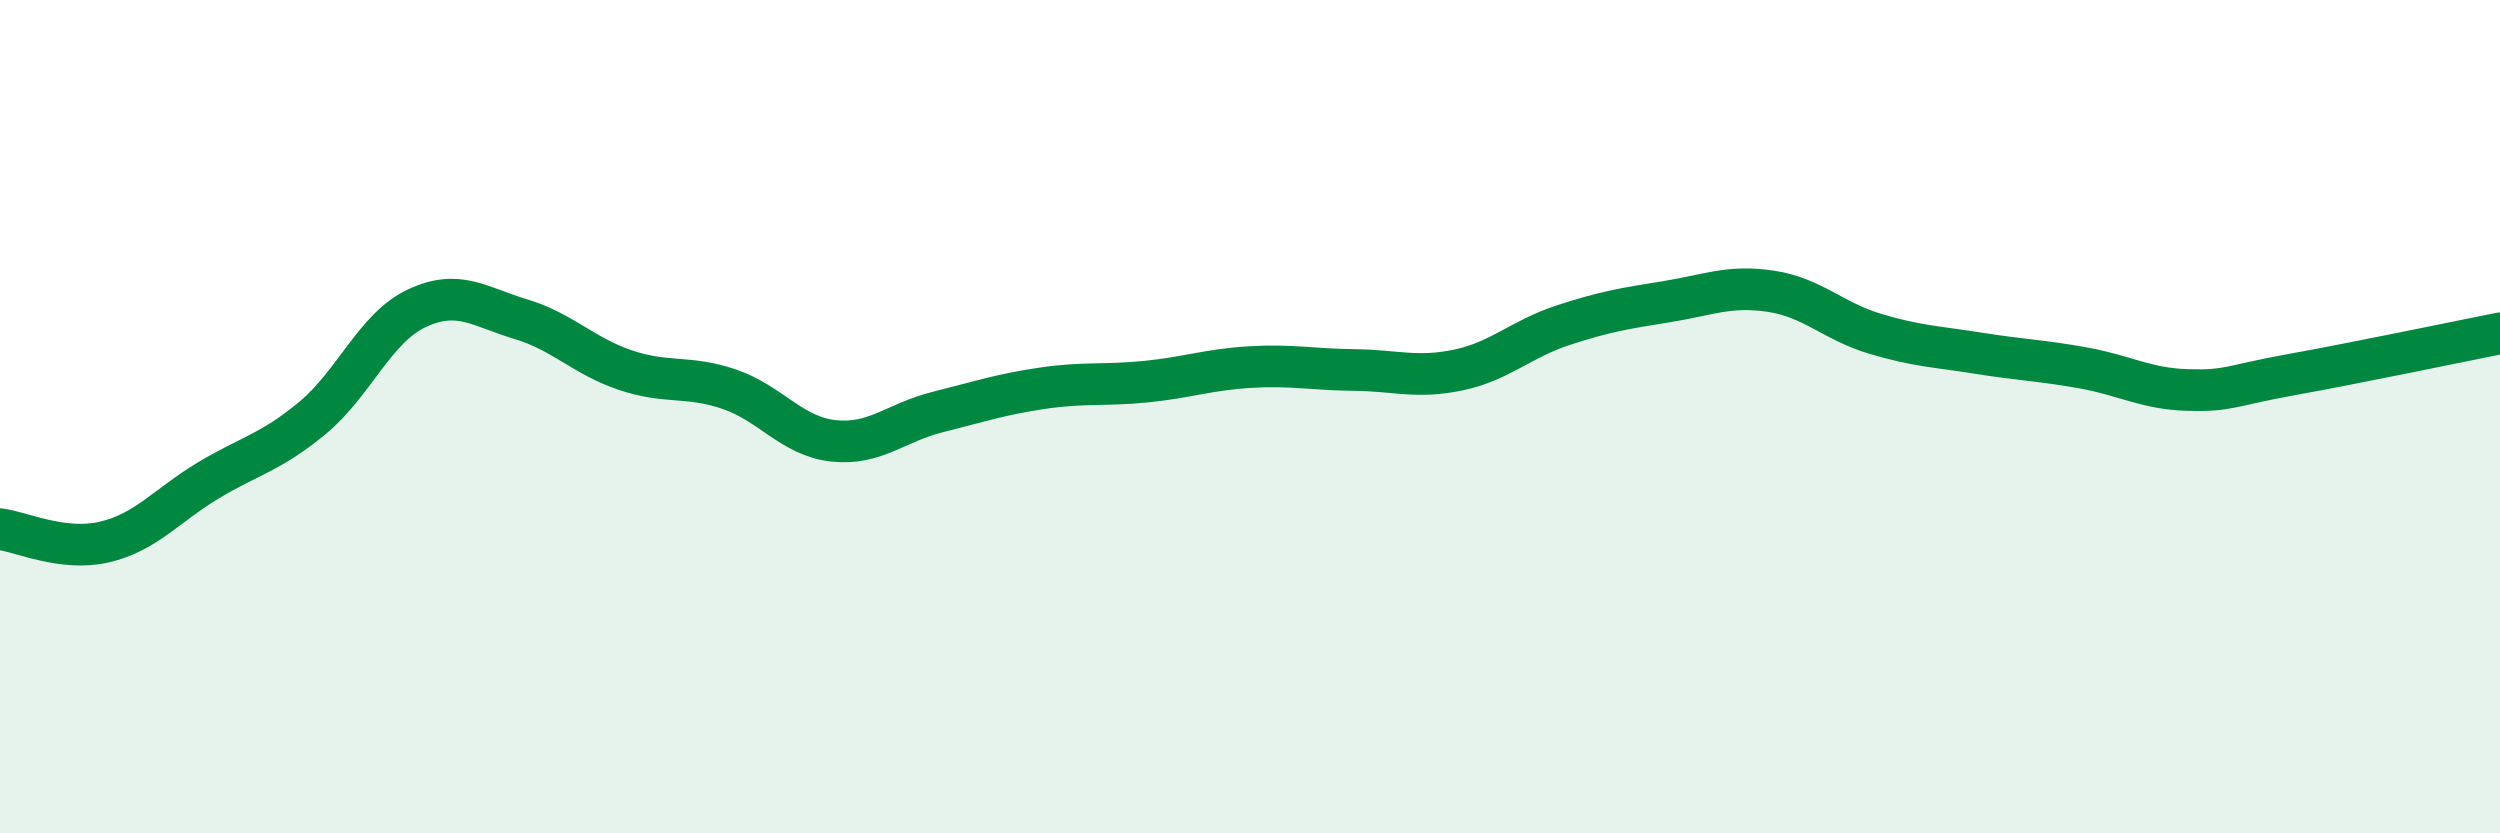
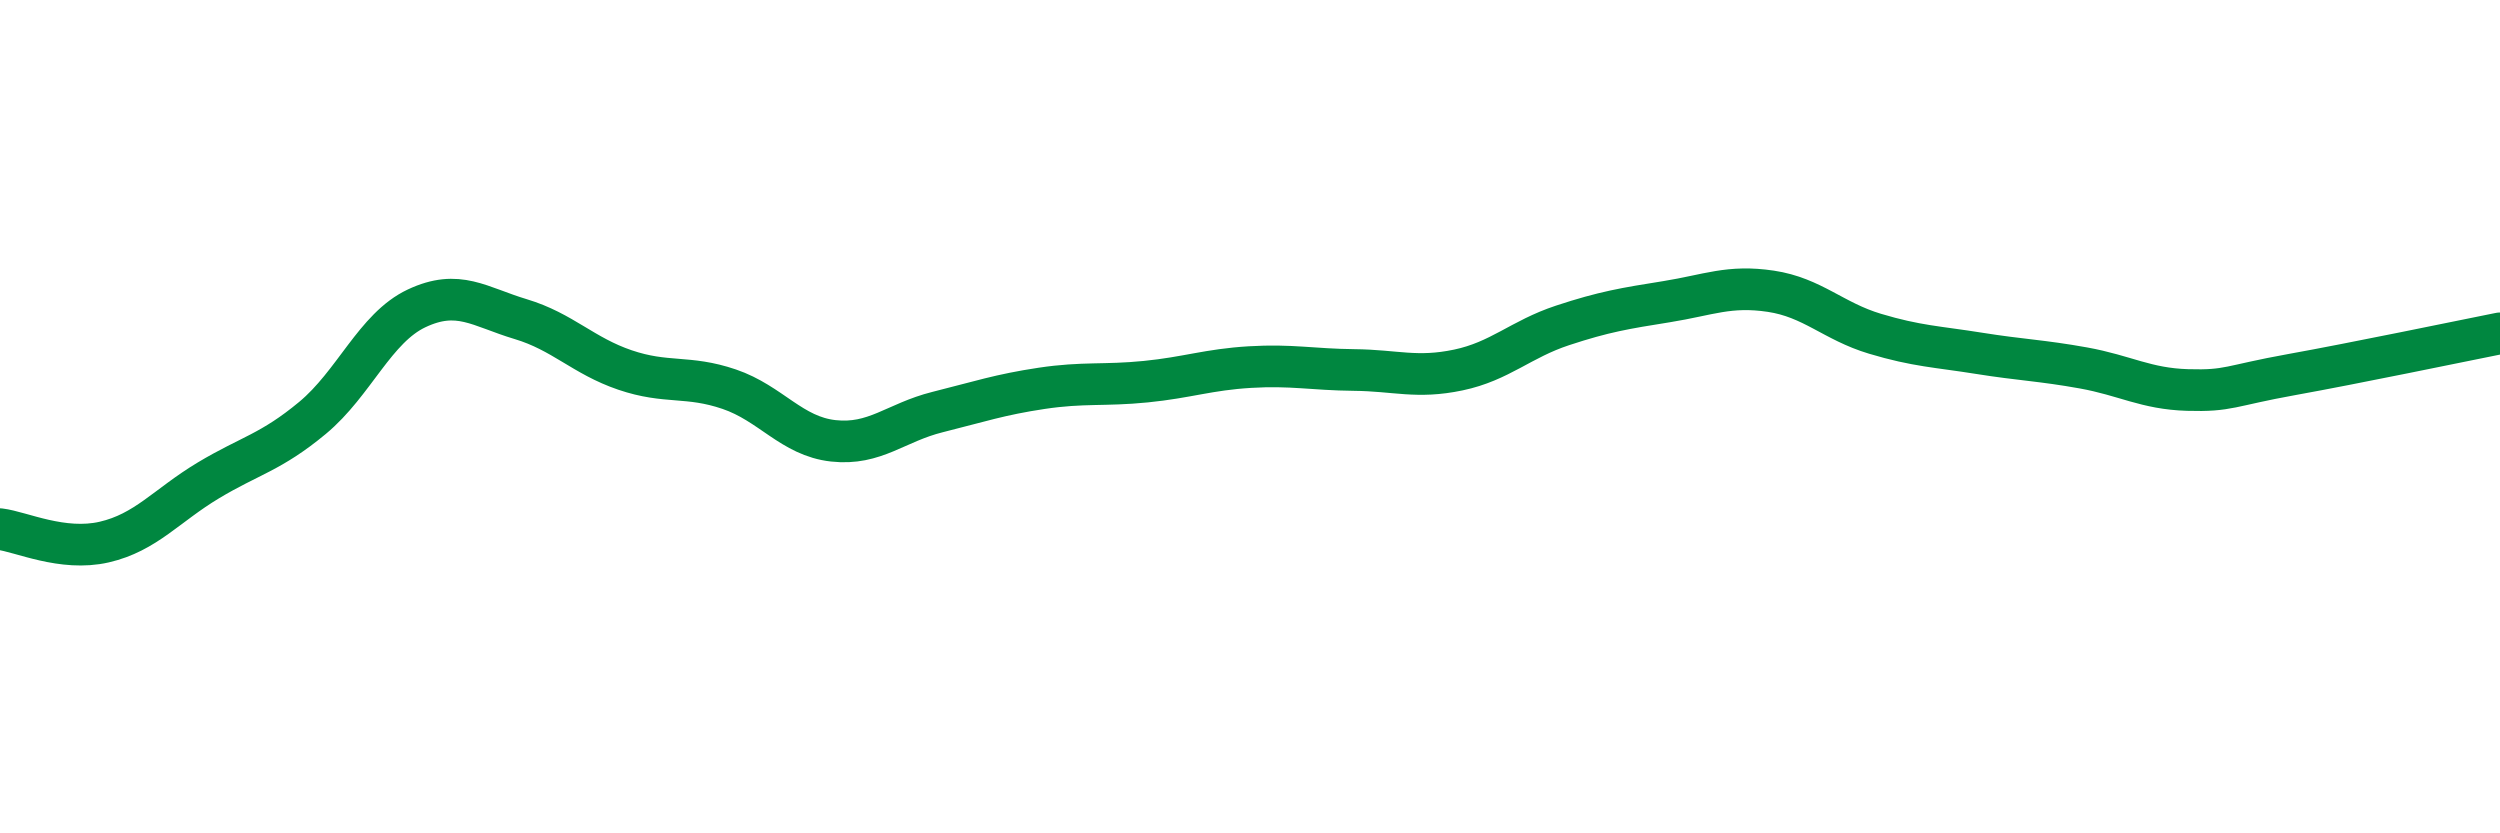
<svg xmlns="http://www.w3.org/2000/svg" width="60" height="20" viewBox="0 0 60 20">
-   <path d="M 0,12.7 C 0.5,12.76 1.5,13.24 2.5,13.01 C 3.5,12.78 4,12.13 5,11.53 C 6,10.93 6.5,10.86 7.5,10.03 C 8.5,9.2 9,7.87 10,7.4 C 11,6.93 11.5,7.36 12.5,7.66 C 13.5,7.96 14,8.54 15,8.88 C 16,9.22 16.5,9 17.5,9.34 C 18.5,9.68 19,10.47 20,10.58 C 21,10.69 21.5,10.14 22.5,9.89 C 23.5,9.64 24,9.47 25,9.32 C 26,9.17 26.5,9.26 27.5,9.16 C 28.5,9.06 29,8.87 30,8.81 C 31,8.75 31.5,8.87 32.5,8.88 C 33.5,8.89 34,9.09 35,8.88 C 36,8.67 36.5,8.14 37.5,7.81 C 38.5,7.48 39,7.4 40,7.24 C 41,7.08 41.5,6.84 42.5,6.99 C 43.5,7.14 44,7.71 45,8.01 C 46,8.31 46.5,8.32 47.5,8.48 C 48.5,8.64 49,8.65 50,8.83 C 51,9.01 51.5,9.33 52.5,9.36 C 53.5,9.39 53.5,9.26 55,8.99 C 56.5,8.72 59,8.2 60,8L60 20L0 20Z" fill="#008740" opacity="0.1" stroke-linecap="round" stroke-linejoin="round" />
  <path d="M 0,12.7 C 0.5,12.76 1.5,13.24 2.5,13.01 C 3.5,12.78 4,12.13 5,11.53 C 6,10.93 6.5,10.86 7.5,10.03 C 8.5,9.2 9,7.87 10,7.4 C 11,6.93 11.5,7.36 12.5,7.66 C 13.5,7.96 14,8.54 15,8.88 C 16,9.22 16.5,9 17.5,9.34 C 18.5,9.68 19,10.47 20,10.58 C 21,10.69 21.5,10.14 22.5,9.89 C 23.5,9.64 24,9.47 25,9.32 C 26,9.17 26.5,9.26 27.5,9.16 C 28.5,9.06 29,8.87 30,8.81 C 31,8.75 31.5,8.87 32.5,8.88 C 33.5,8.89 34,9.09 35,8.88 C 36,8.67 36.5,8.14 37.5,7.81 C 38.5,7.48 39,7.4 40,7.24 C 41,7.08 41.5,6.84 42.5,6.99 C 43.5,7.14 44,7.71 45,8.01 C 46,8.31 46.5,8.32 47.5,8.48 C 48.5,8.64 49,8.65 50,8.83 C 51,9.01 51.5,9.33 52.5,9.36 C 53.5,9.39 53.5,9.26 55,8.99 C 56.5,8.72 59,8.2 60,8" stroke="#008740" stroke-width="1" fill="none" stroke-linecap="round" stroke-linejoin="round" />
</svg>